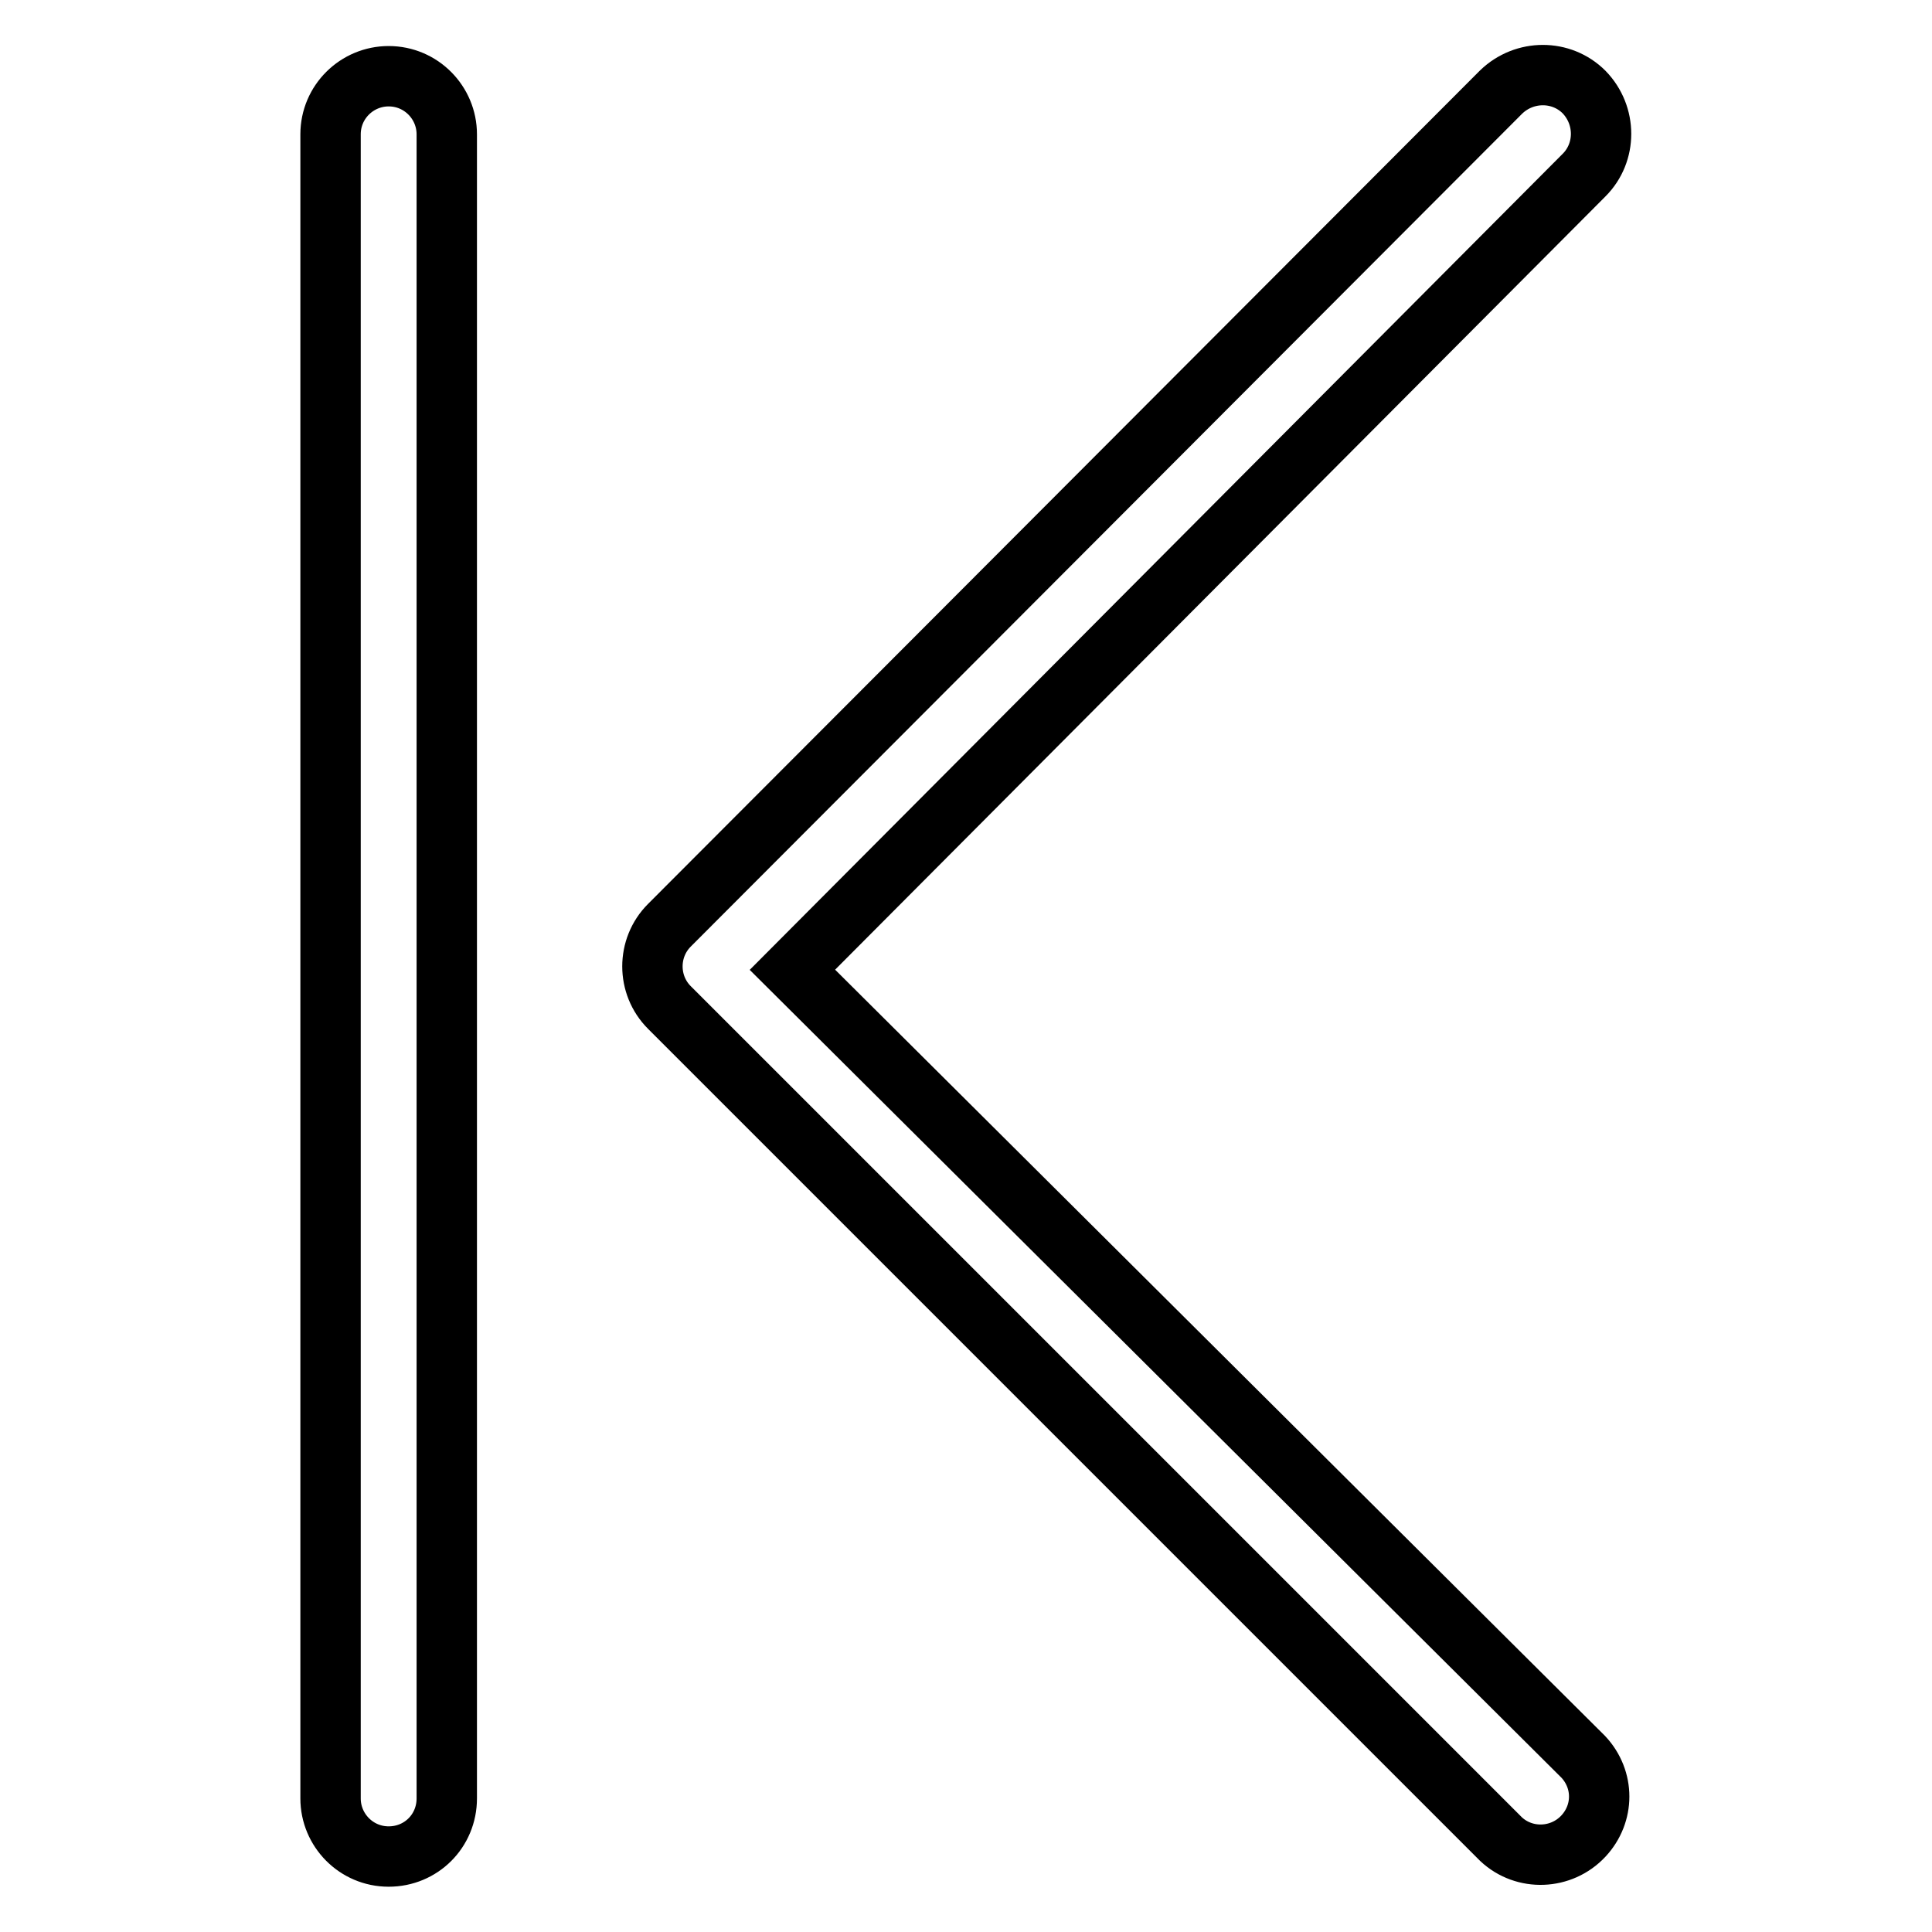
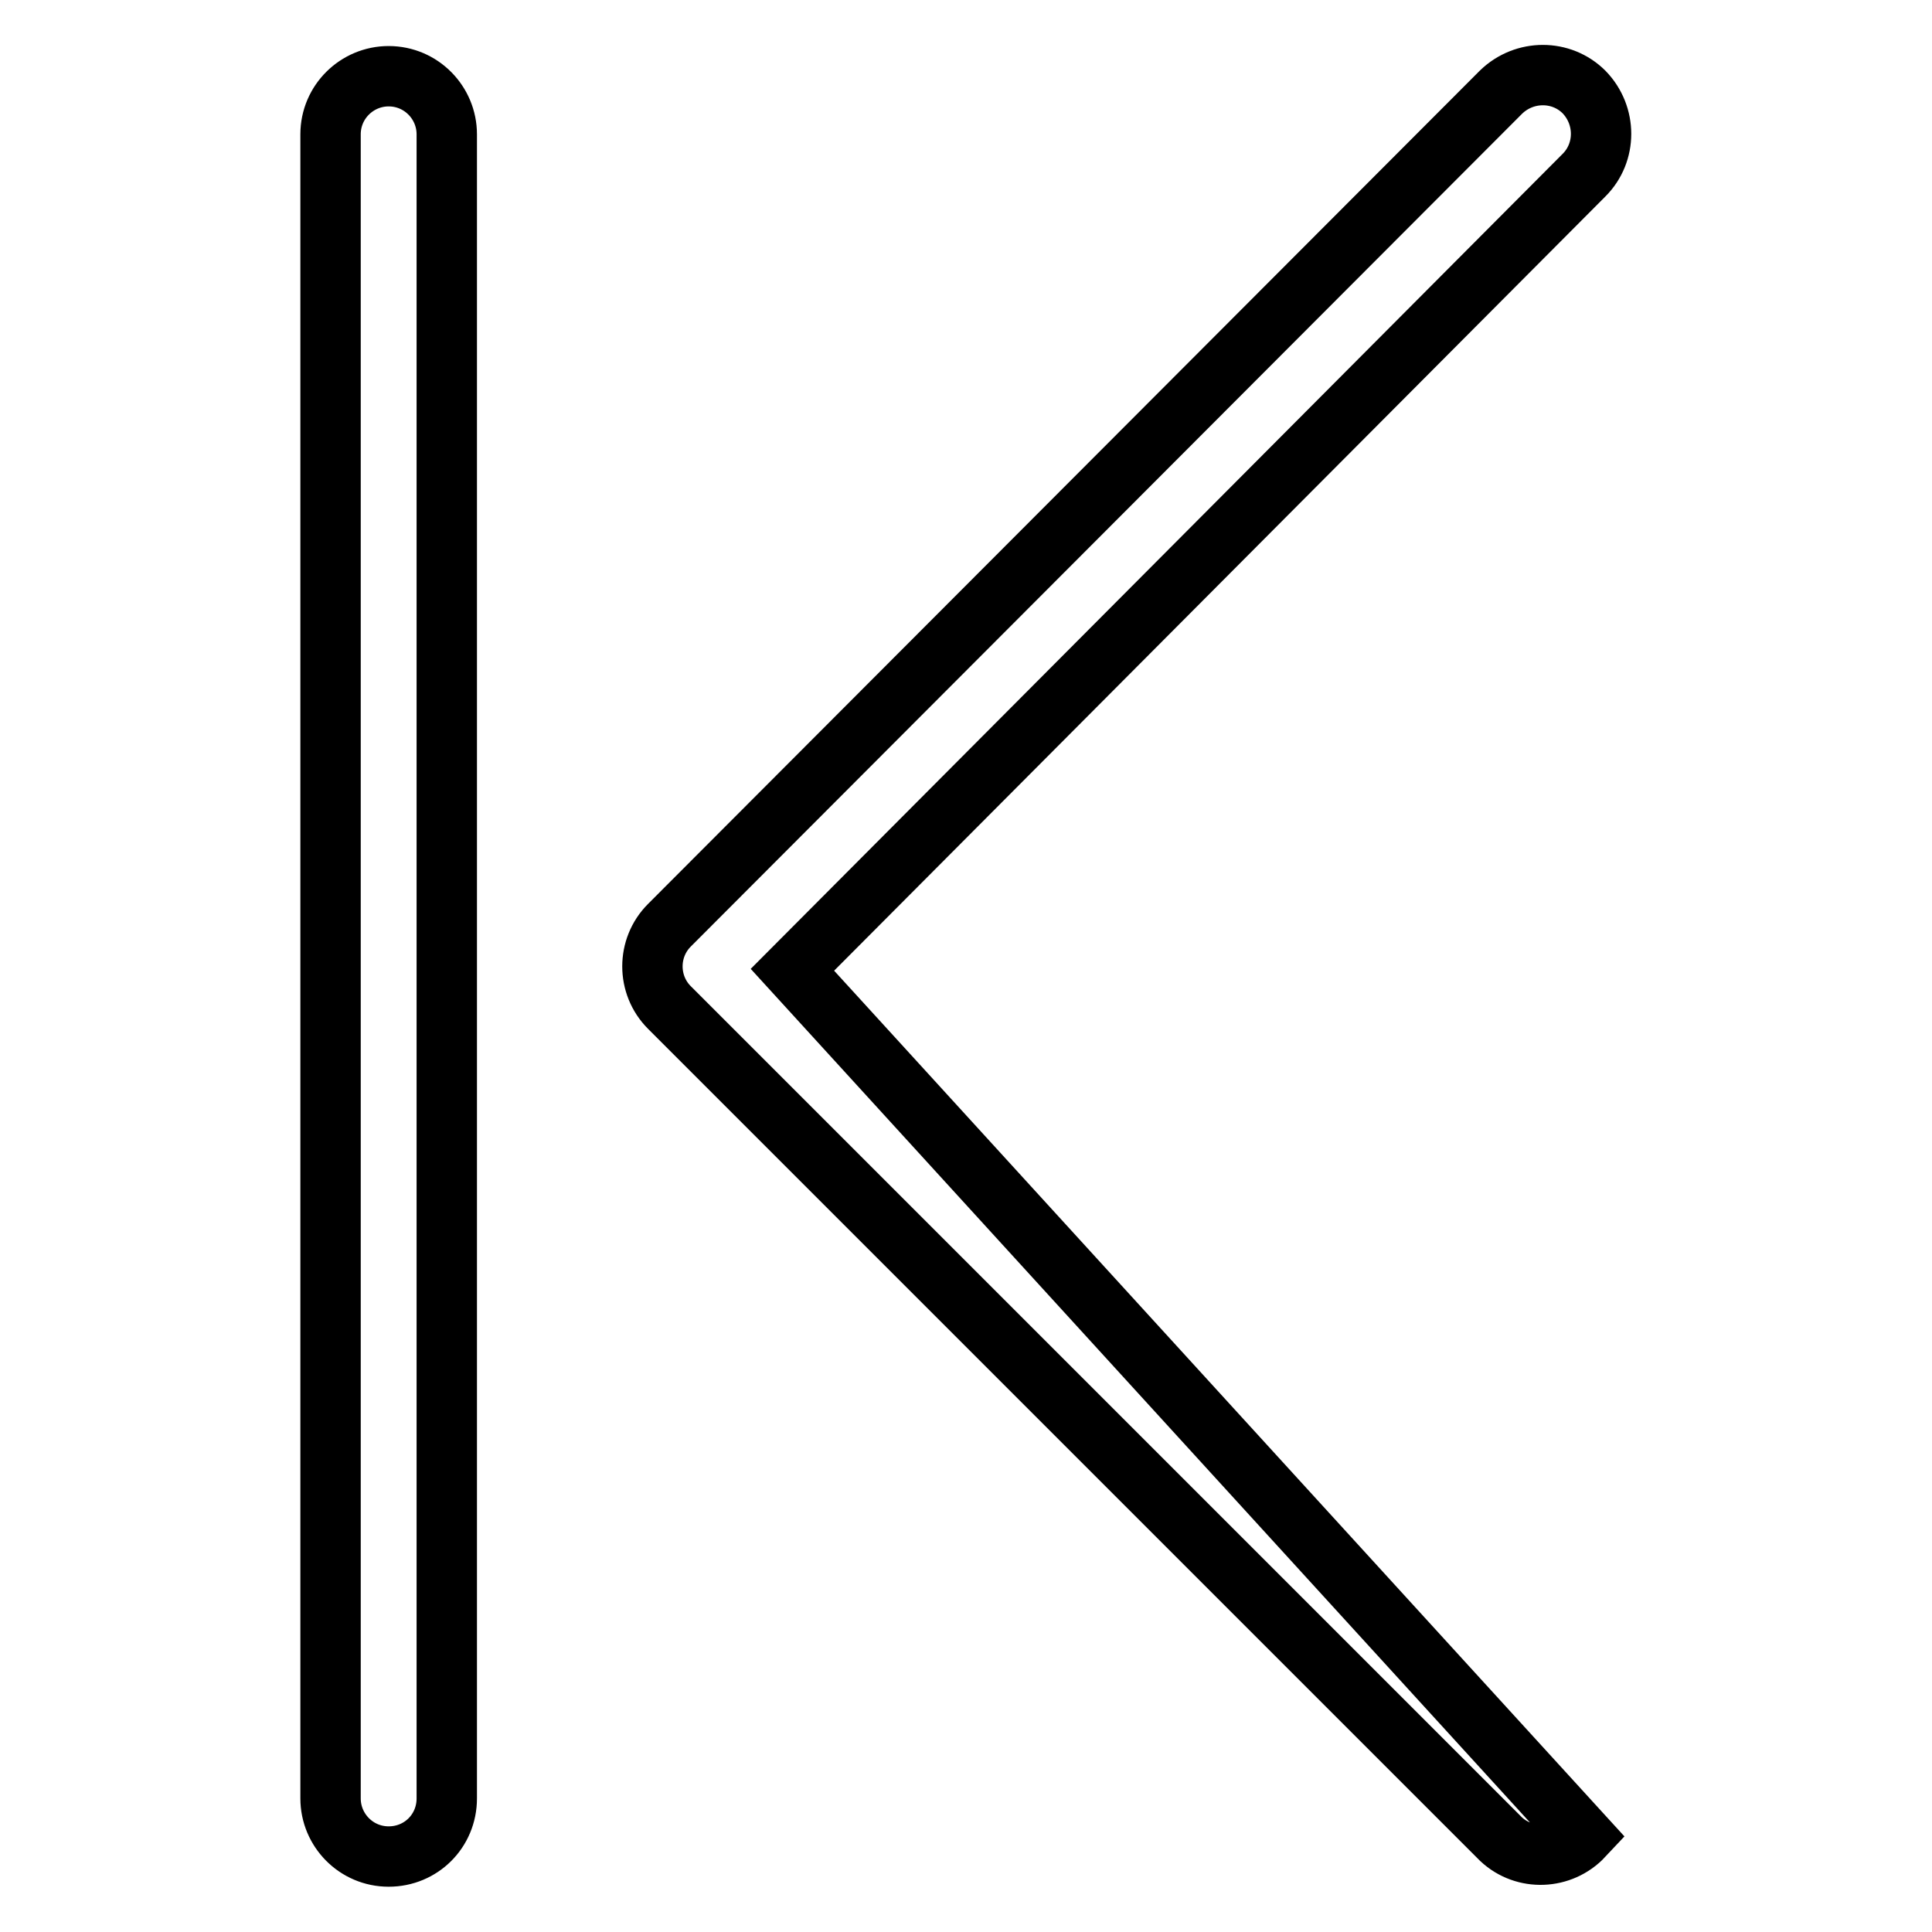
<svg xmlns="http://www.w3.org/2000/svg" version="1.1" x="0px" y="0px" viewBox="0 0 256 256" enable-background="new 0 0 256 256" xml:space="preserve">
  <g>
-     <path stroke-width="8" fill-opacity="0" stroke="#000000" d="M105,128.5L209.9,23.2c3-3,3-7.9,0-11c-3-3-7.9-3-11,0L88.7,122.6c-3,3-3,7.9,0,10.9l110.2,110.2 c3.1,2.9,8,2.7,10.9-0.4c2.8-3,2.8-7.5,0-10.5L105,128.5z M51.5,10.1c-4.2,0-7.7,3.4-7.7,7.7v220.5c0,4.2,3.4,7.7,7.7,7.7 s7.7-3.4,7.7-7.7V17.8C59.2,13.6,55.8,10.1,51.5,10.1z" />
+     <path stroke-width="8" fill-opacity="0" stroke="#000000" d="M105,128.5L209.9,23.2c3-3,3-7.9,0-11c-3-3-7.9-3-11,0L88.7,122.6c-3,3-3,7.9,0,10.9l110.2,110.2 c3.1,2.9,8,2.7,10.9-0.4L105,128.5z M51.5,10.1c-4.2,0-7.7,3.4-7.7,7.7v220.5c0,4.2,3.4,7.7,7.7,7.7 s7.7-3.4,7.7-7.7V17.8C59.2,13.6,55.8,10.1,51.5,10.1z" />
  </g>
</svg>